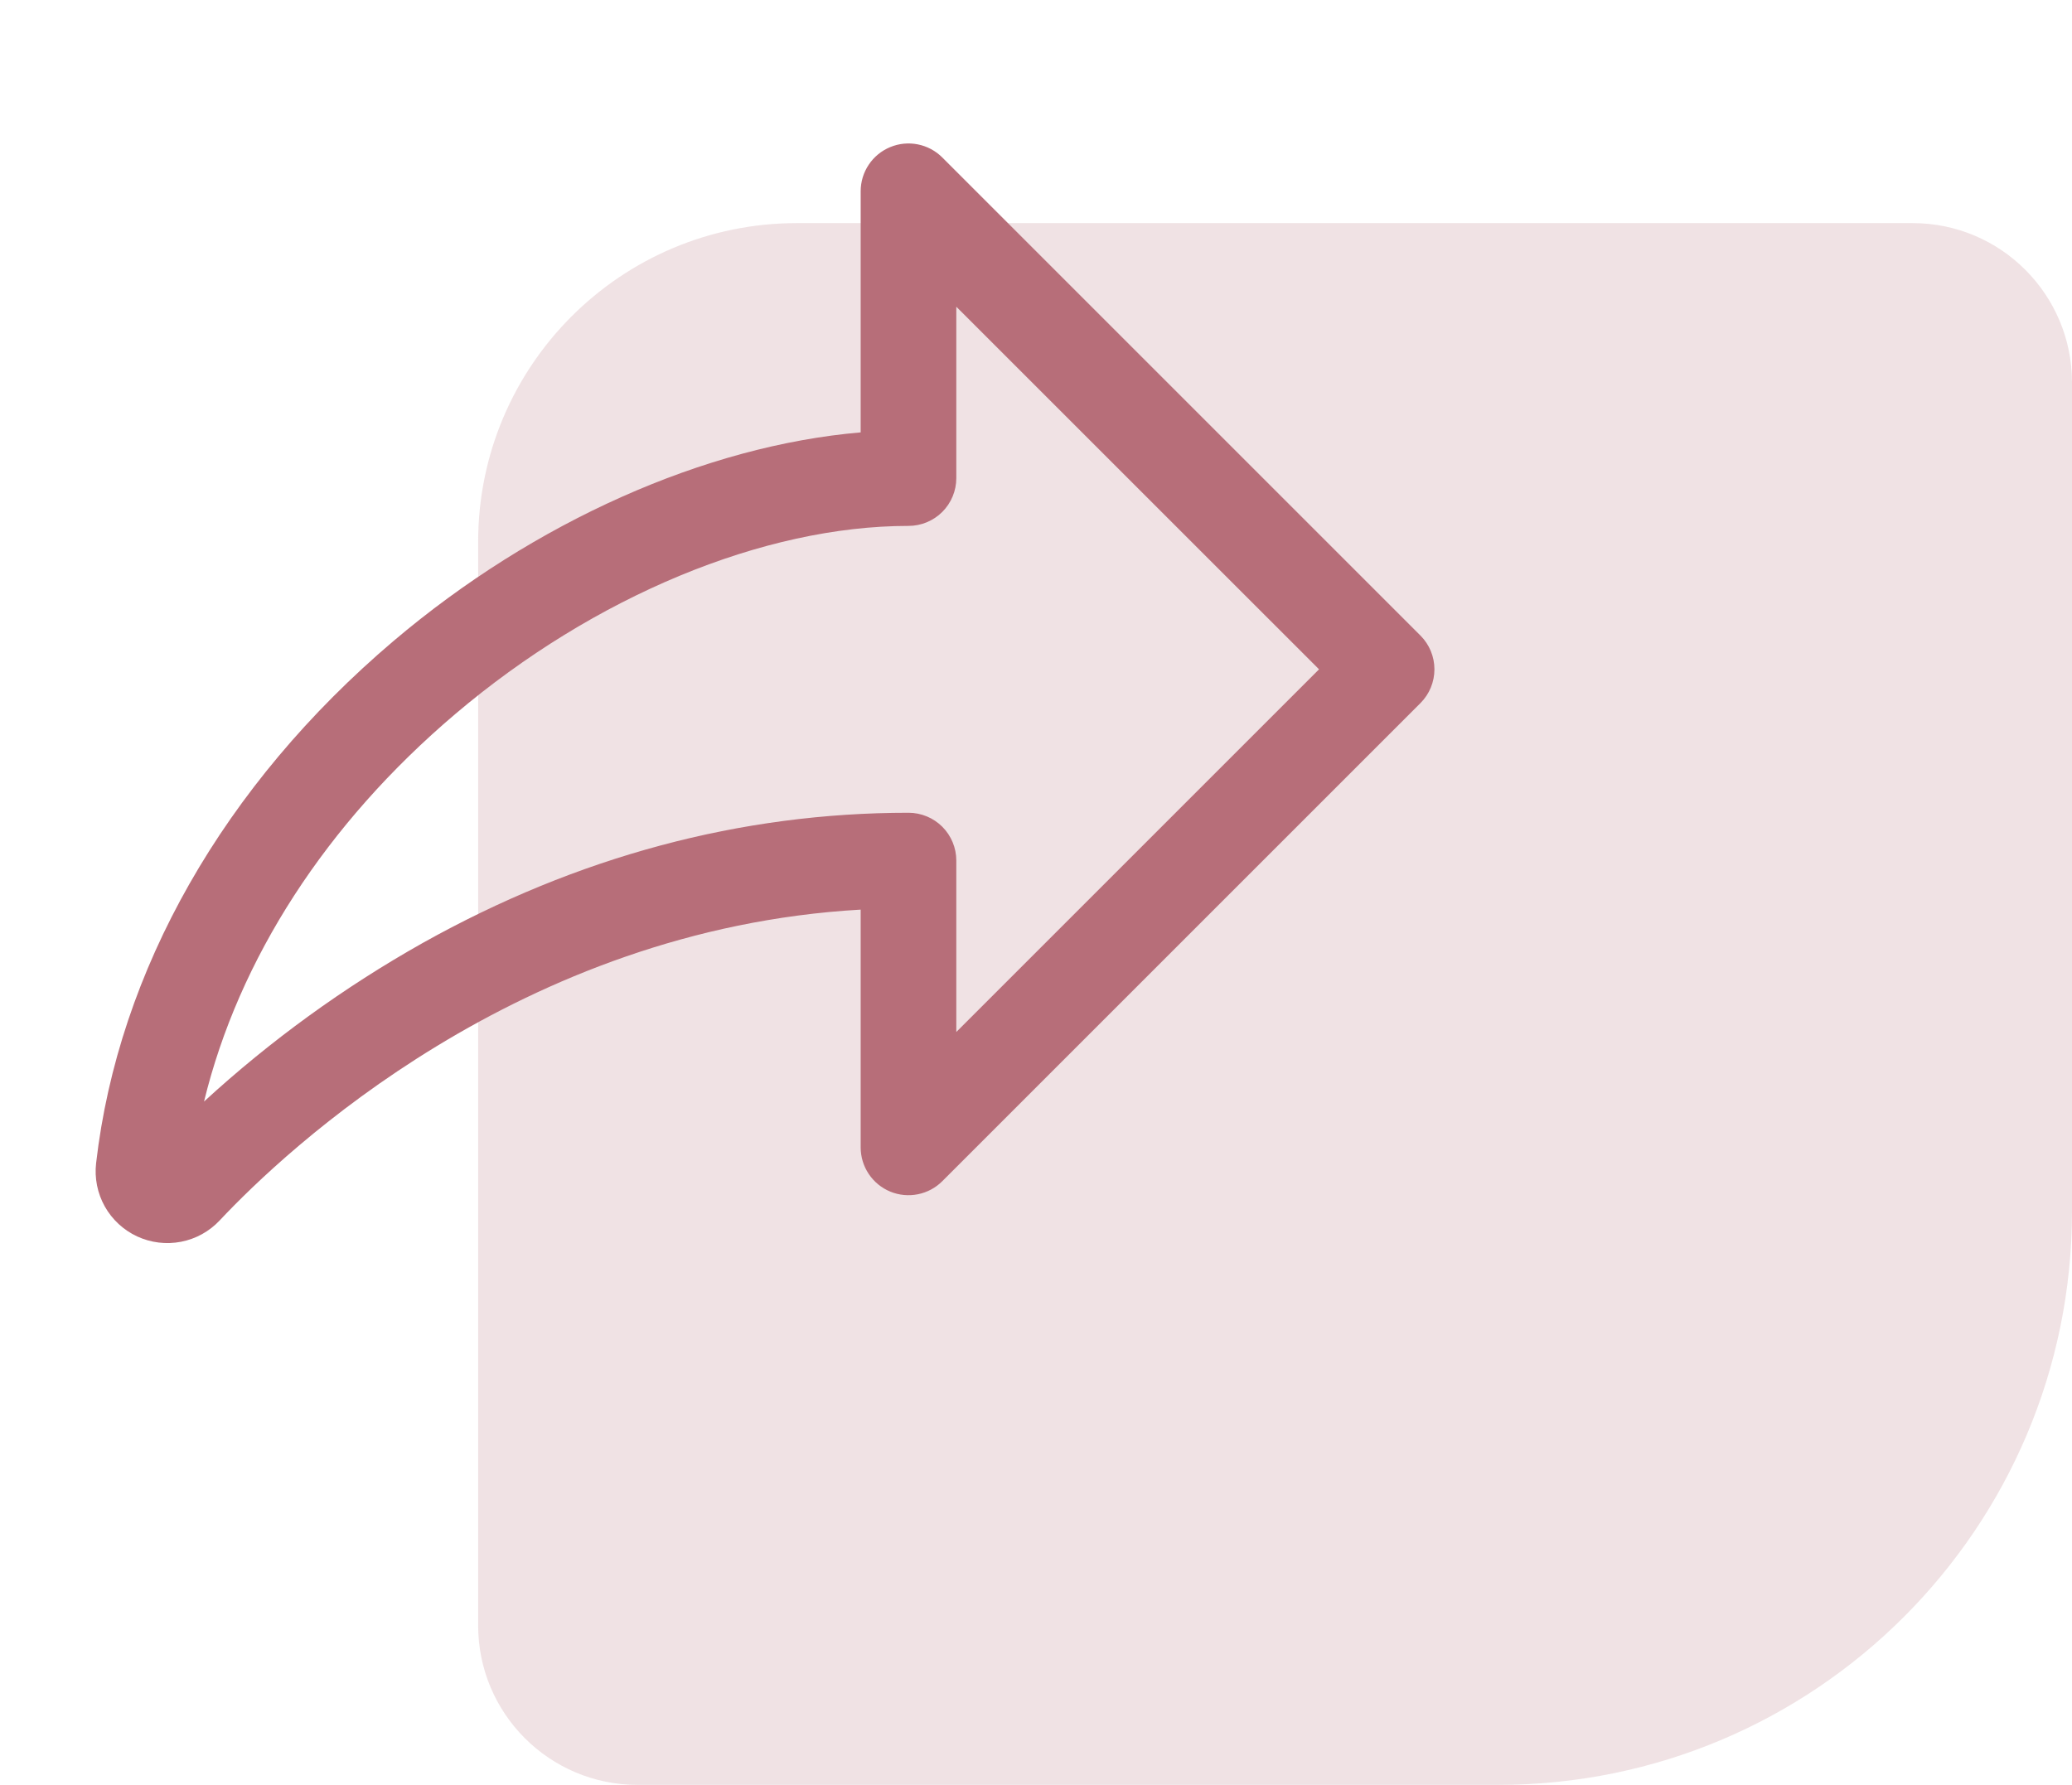
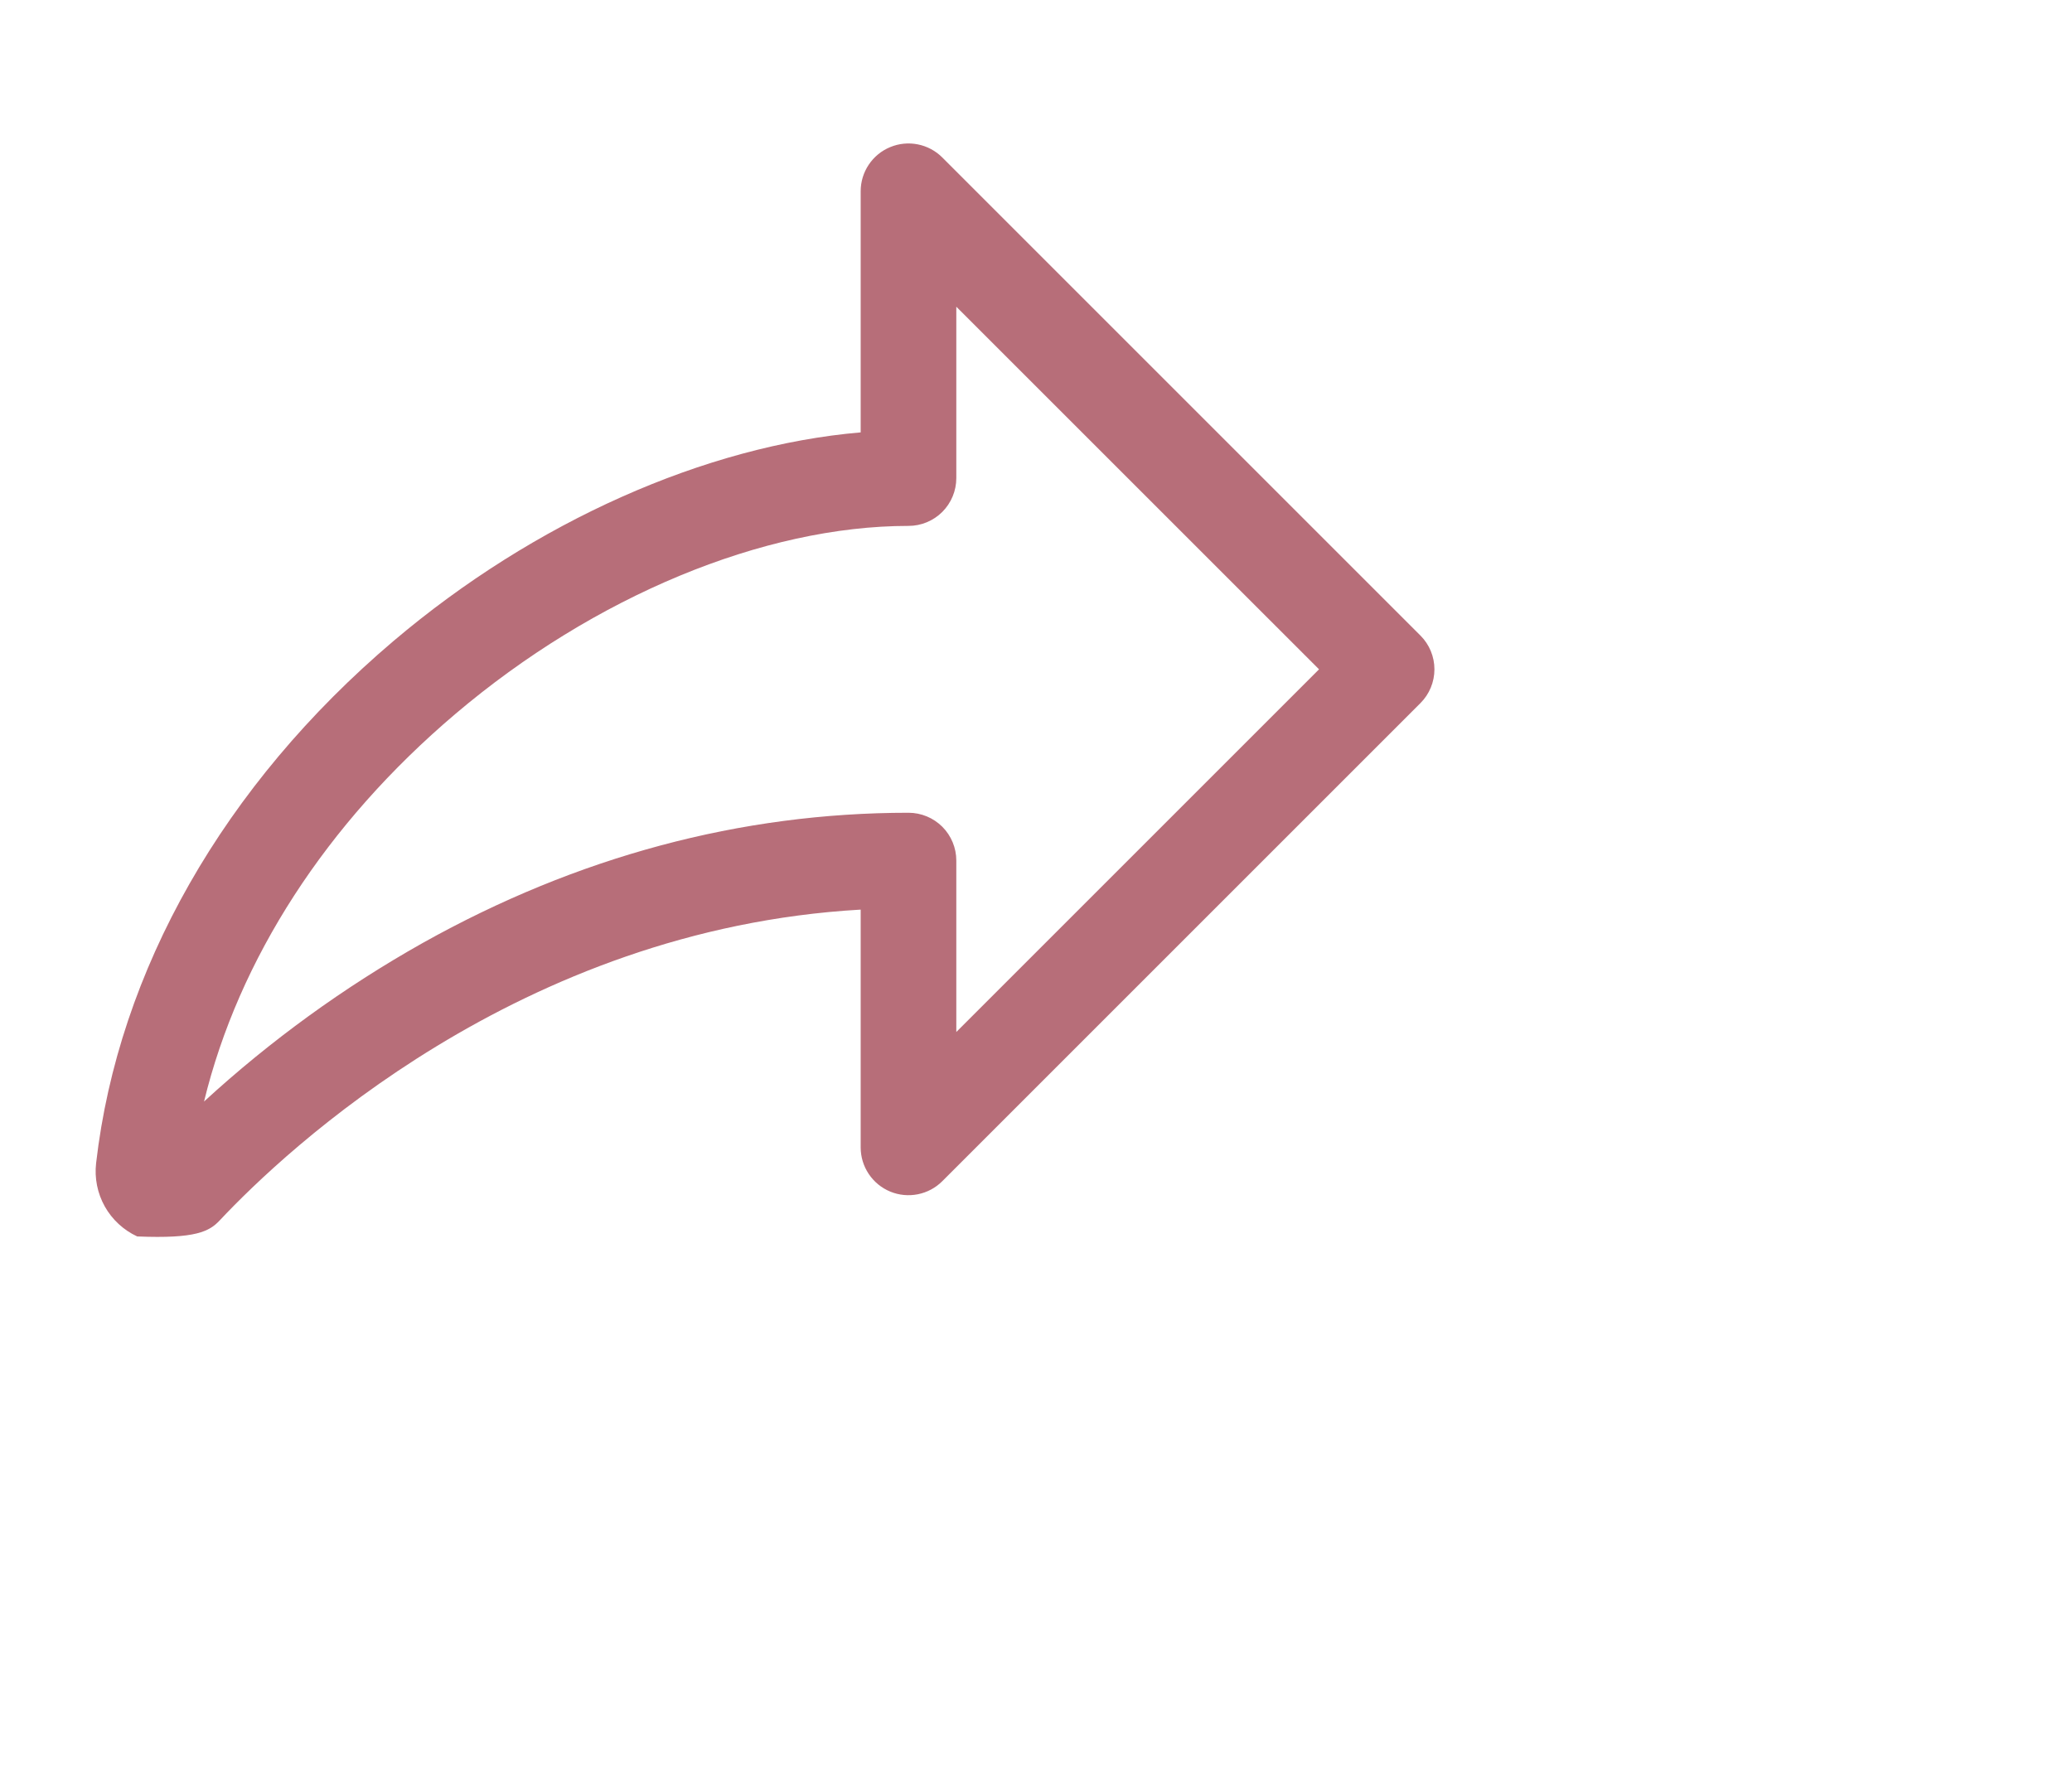
<svg xmlns="http://www.w3.org/2000/svg" width="65" height="56" viewBox="0 0 65 56" fill="none">
-   <path d="M65 38C65 47.941 56.941 56 47 56L20 56C17.239 56 15 53.761 15 51L15 17C15 11.477 19.477 7 25 7L60 7C62.761 7 65 9.239 65 12L65 38Z" fill="#B76E79" fill-opacity="0.2" />
-   <path d="M44.561 19.941L29.561 4.941C29.352 4.731 29.084 4.588 28.793 4.53C28.503 4.472 28.201 4.501 27.927 4.615C27.652 4.728 27.418 4.92 27.253 5.167C27.088 5.413 27 5.703 27 6V13.566C22.136 13.982 16.764 16.363 12.345 20.111C7.024 24.626 3.711 30.444 3.015 36.493C2.961 36.963 3.056 37.439 3.287 37.852C3.519 38.265 3.875 38.594 4.304 38.793C4.734 38.992 5.215 39.05 5.68 38.96C6.145 38.87 6.569 38.635 6.893 38.289C8.955 36.094 16.294 29.151 27 28.539V36C27 36.297 27.088 36.587 27.253 36.833C27.418 37.08 27.652 37.272 27.927 37.386C28.201 37.499 28.503 37.528 28.793 37.47C29.084 37.412 29.352 37.269 29.561 37.059L44.561 22.059C44.842 21.778 44.999 21.397 44.999 21C44.999 20.603 44.842 20.222 44.561 19.941ZM30 32.379V27C30 26.602 29.842 26.221 29.561 25.939C29.279 25.658 28.898 25.5 28.5 25.5C23.235 25.5 18.107 26.874 13.258 29.587C10.789 30.976 8.488 32.644 6.401 34.56C7.489 30.09 10.23 25.839 14.286 22.399C18.639 18.707 23.953 16.5 28.5 16.5C28.898 16.5 29.279 16.342 29.561 16.061C29.842 15.779 30 15.398 30 15V9.623L41.379 21L30 32.379Z" fill="#B76E79" />
+   <path d="M44.561 19.941L29.561 4.941C29.352 4.731 29.084 4.588 28.793 4.53C28.503 4.472 28.201 4.501 27.927 4.615C27.652 4.728 27.418 4.92 27.253 5.167C27.088 5.413 27 5.703 27 6V13.566C22.136 13.982 16.764 16.363 12.345 20.111C7.024 24.626 3.711 30.444 3.015 36.493C2.961 36.963 3.056 37.439 3.287 37.852C3.519 38.265 3.875 38.594 4.304 38.793C6.145 38.87 6.569 38.635 6.893 38.289C8.955 36.094 16.294 29.151 27 28.539V36C27 36.297 27.088 36.587 27.253 36.833C27.418 37.08 27.652 37.272 27.927 37.386C28.201 37.499 28.503 37.528 28.793 37.47C29.084 37.412 29.352 37.269 29.561 37.059L44.561 22.059C44.842 21.778 44.999 21.397 44.999 21C44.999 20.603 44.842 20.222 44.561 19.941ZM30 32.379V27C30 26.602 29.842 26.221 29.561 25.939C29.279 25.658 28.898 25.5 28.5 25.5C23.235 25.5 18.107 26.874 13.258 29.587C10.789 30.976 8.488 32.644 6.401 34.56C7.489 30.09 10.23 25.839 14.286 22.399C18.639 18.707 23.953 16.5 28.5 16.5C28.898 16.5 29.279 16.342 29.561 16.061C29.842 15.779 30 15.398 30 15V9.623L41.379 21L30 32.379Z" fill="#B76E79" />
</svg>